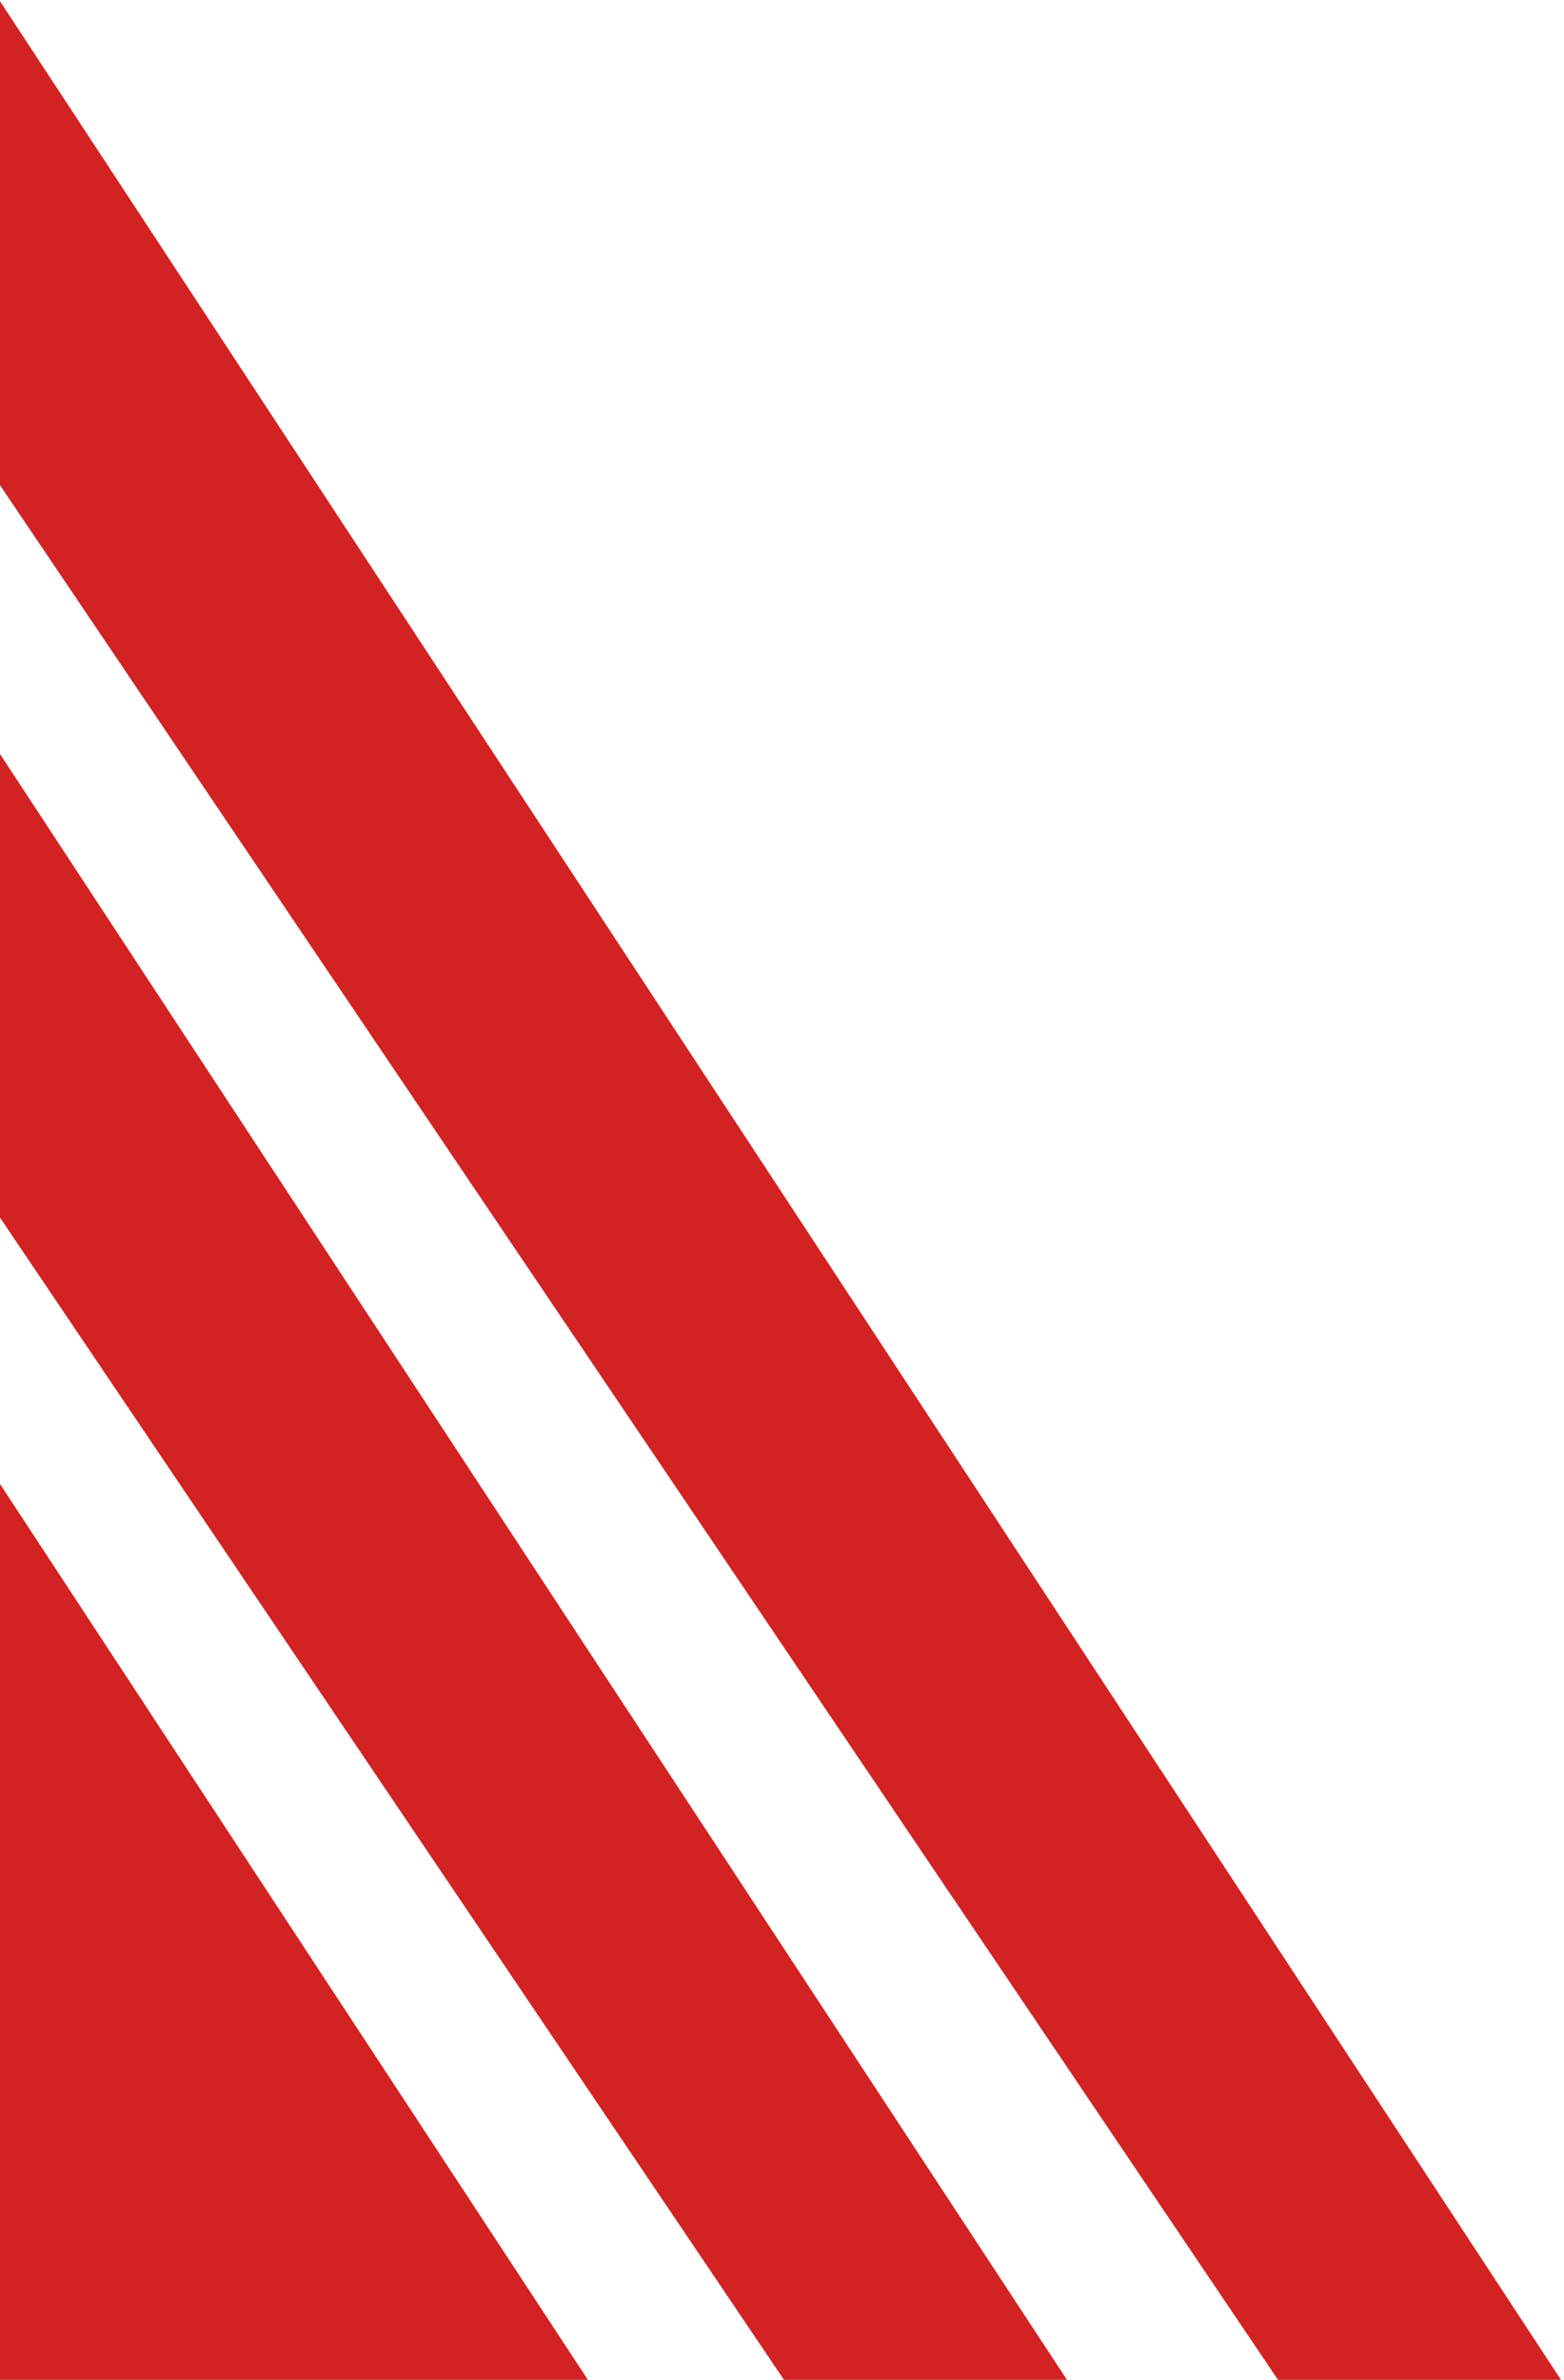
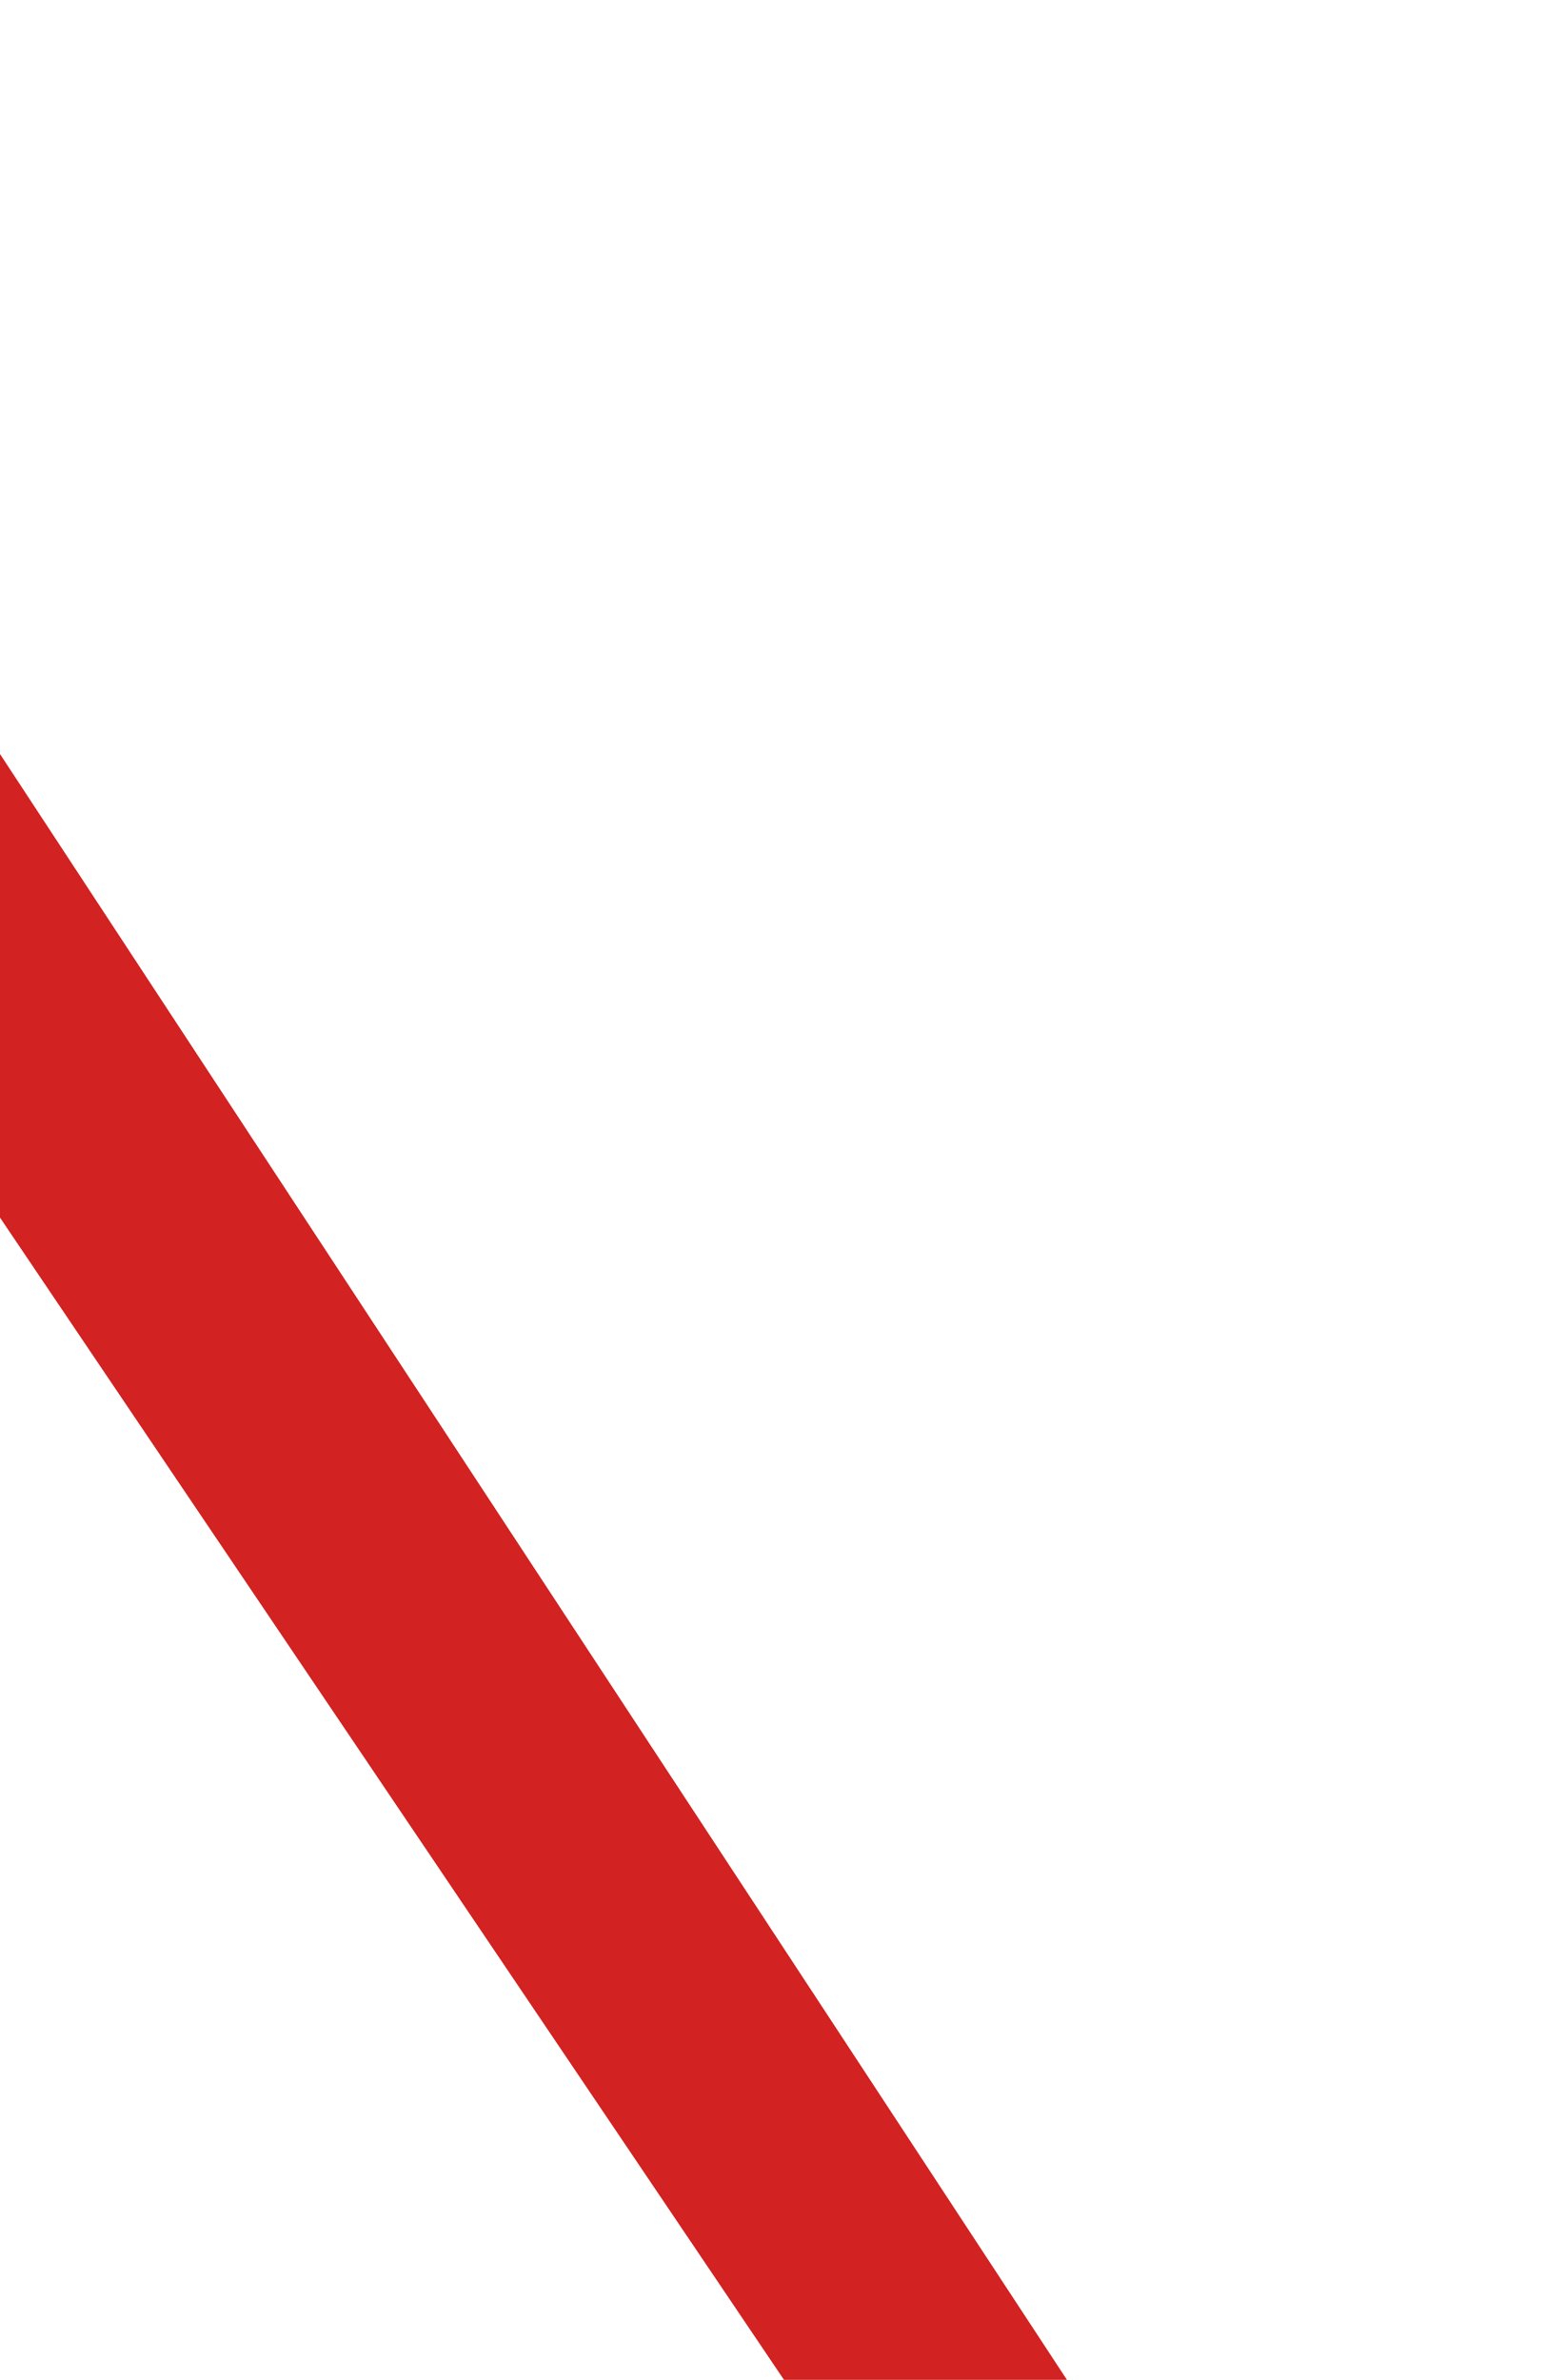
<svg xmlns="http://www.w3.org/2000/svg" width="290" height="441" viewBox="0 0 290 441" fill="none">
-   <path d="M236.97 441H289.441L-0.047 0.155H-60.581L236.97 441Z" fill="#D22222" />
  <path d="M145.364 441H197.835L-91.653 0.155H-152.188L145.364 441Z" fill="#D22222" />
-   <path d="M-325.354 441H109.008L-180.48 0.155H-622.905L-325.354 441Z" fill="#D22222" />
</svg>